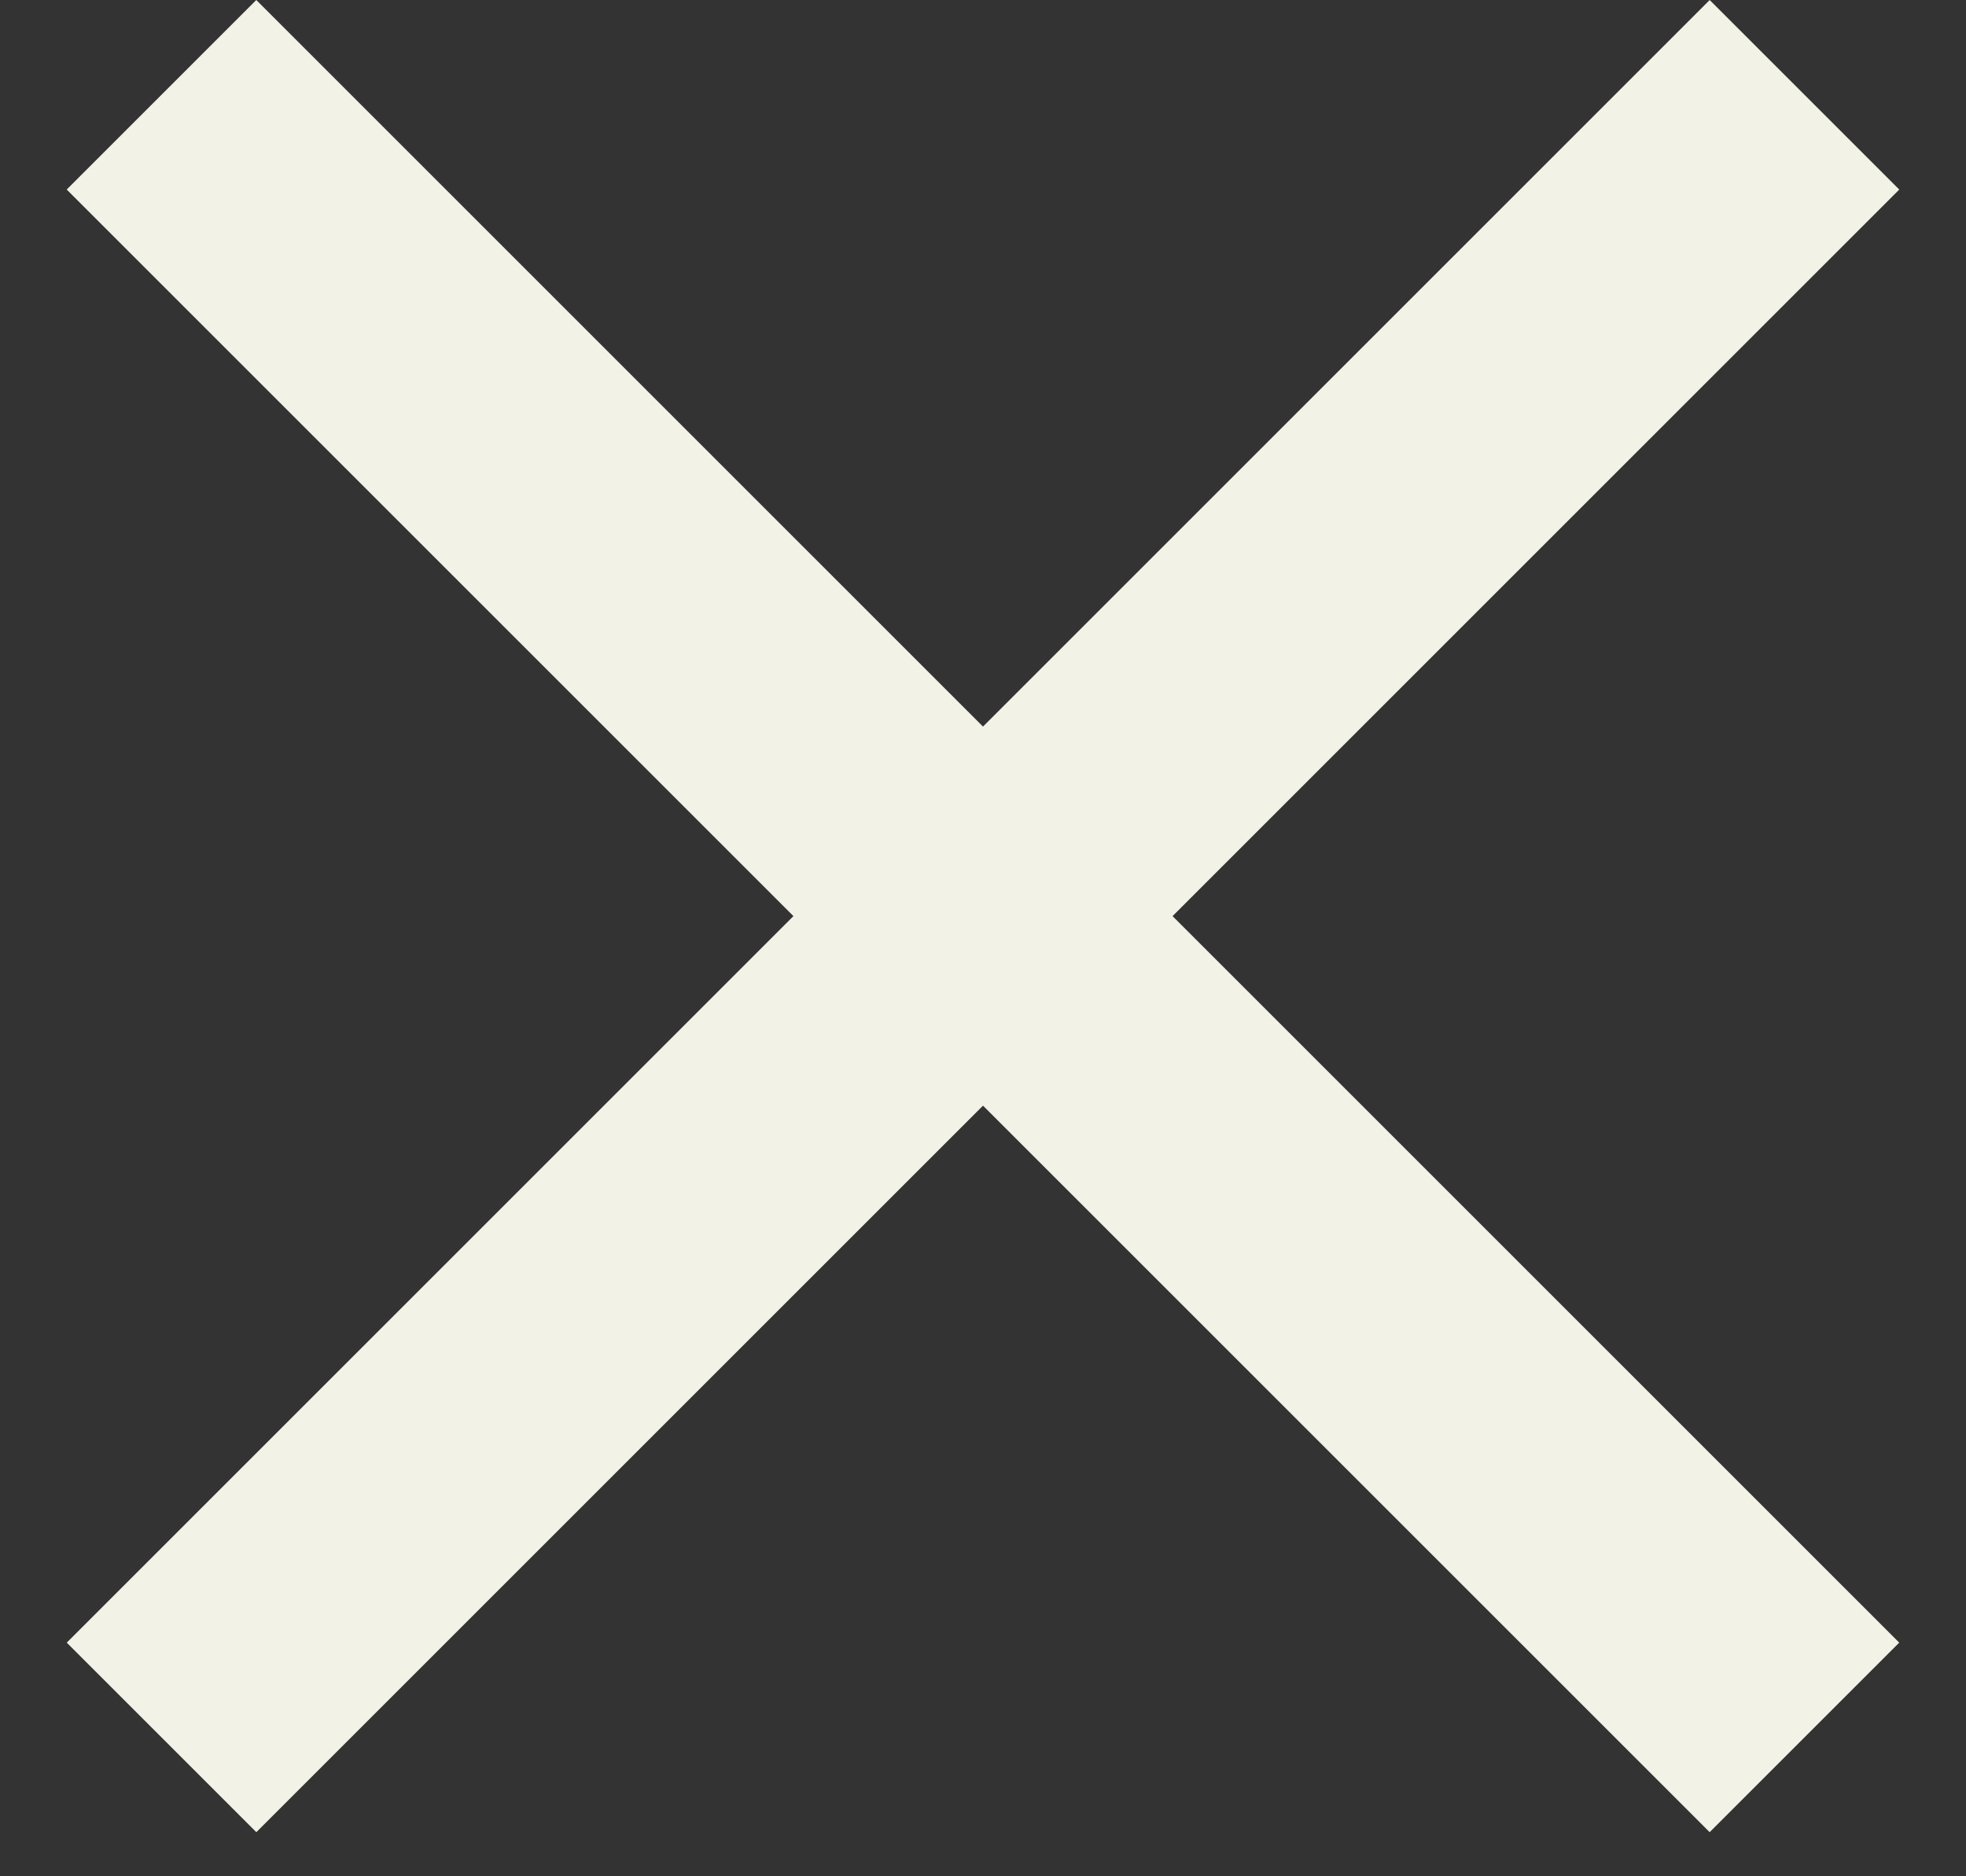
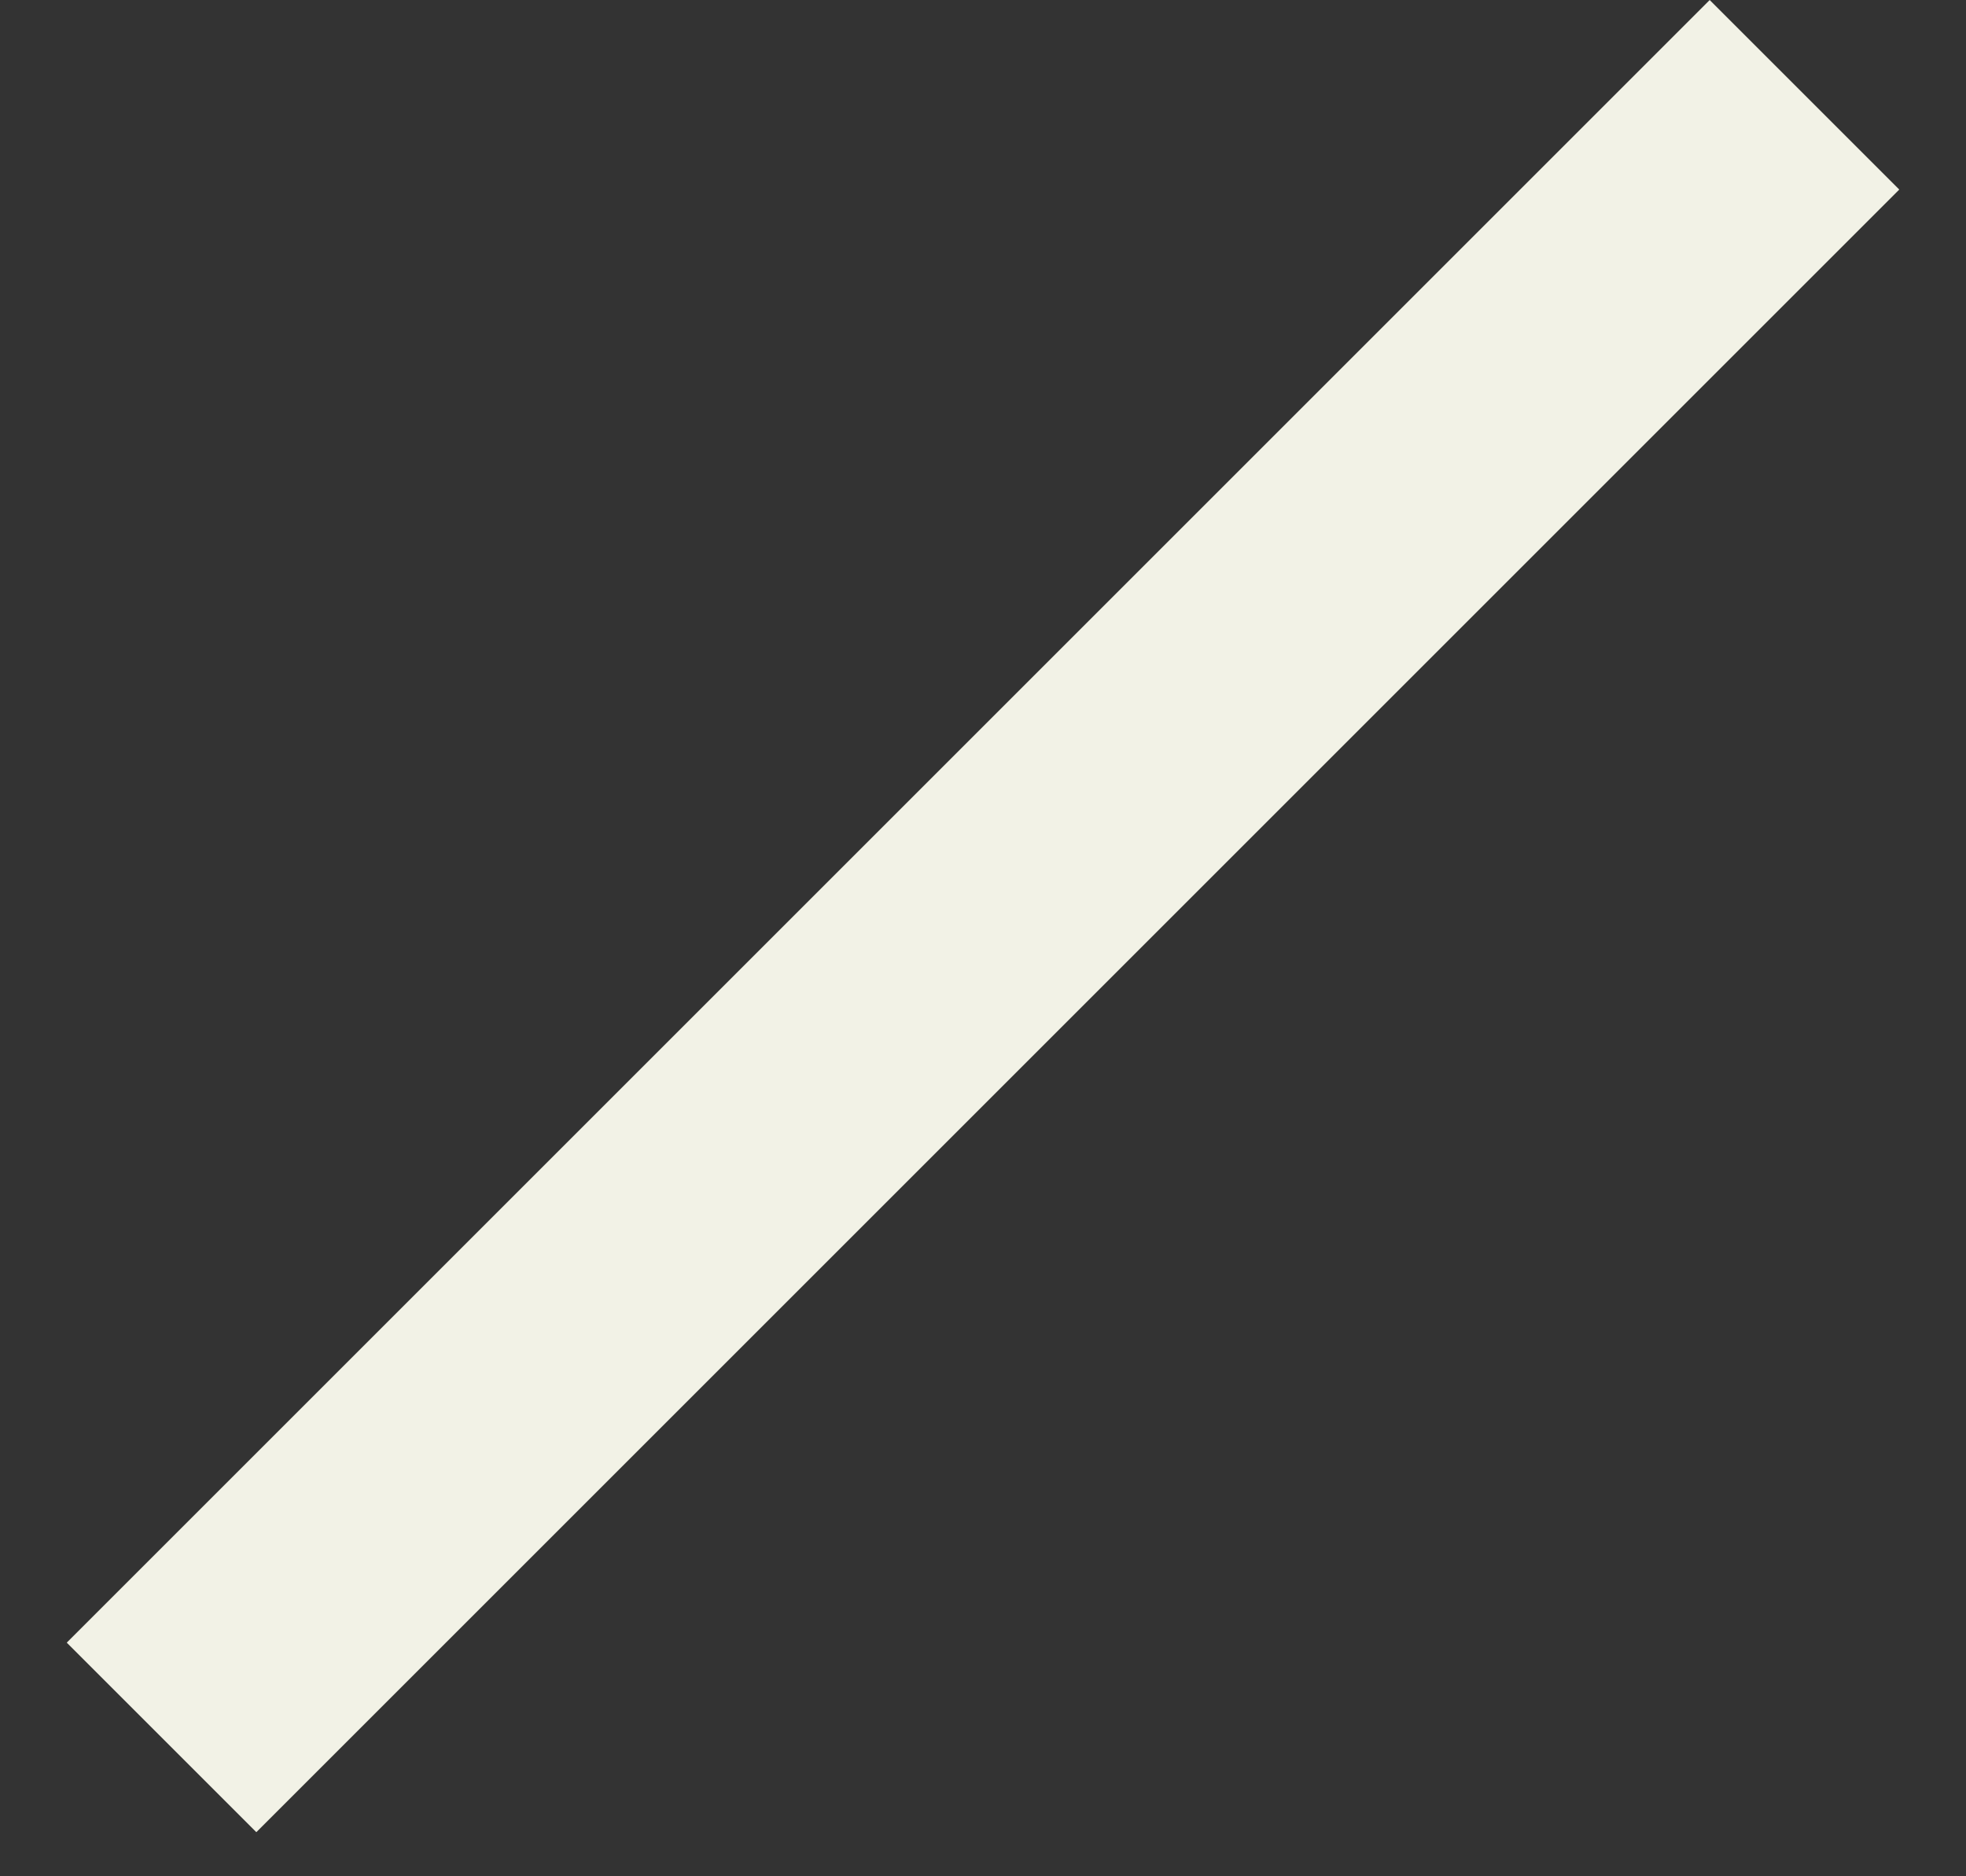
<svg xmlns="http://www.w3.org/2000/svg" width="22" height="21" viewBox="0 0 22 21" fill="none">
  <rect x="0" y="0" width="22" height="21" fill="#333333" stroke="none" />
  <rect x="0.747" y="18.385" width="26" height="3" transform="rotate(-45 0.747 18.385)" fill="#F2F2E6" />
-   <rect x="2.868" width="26" height="3" transform="rotate(45 2.868 0)" fill="#F2F2E6" />
</svg>